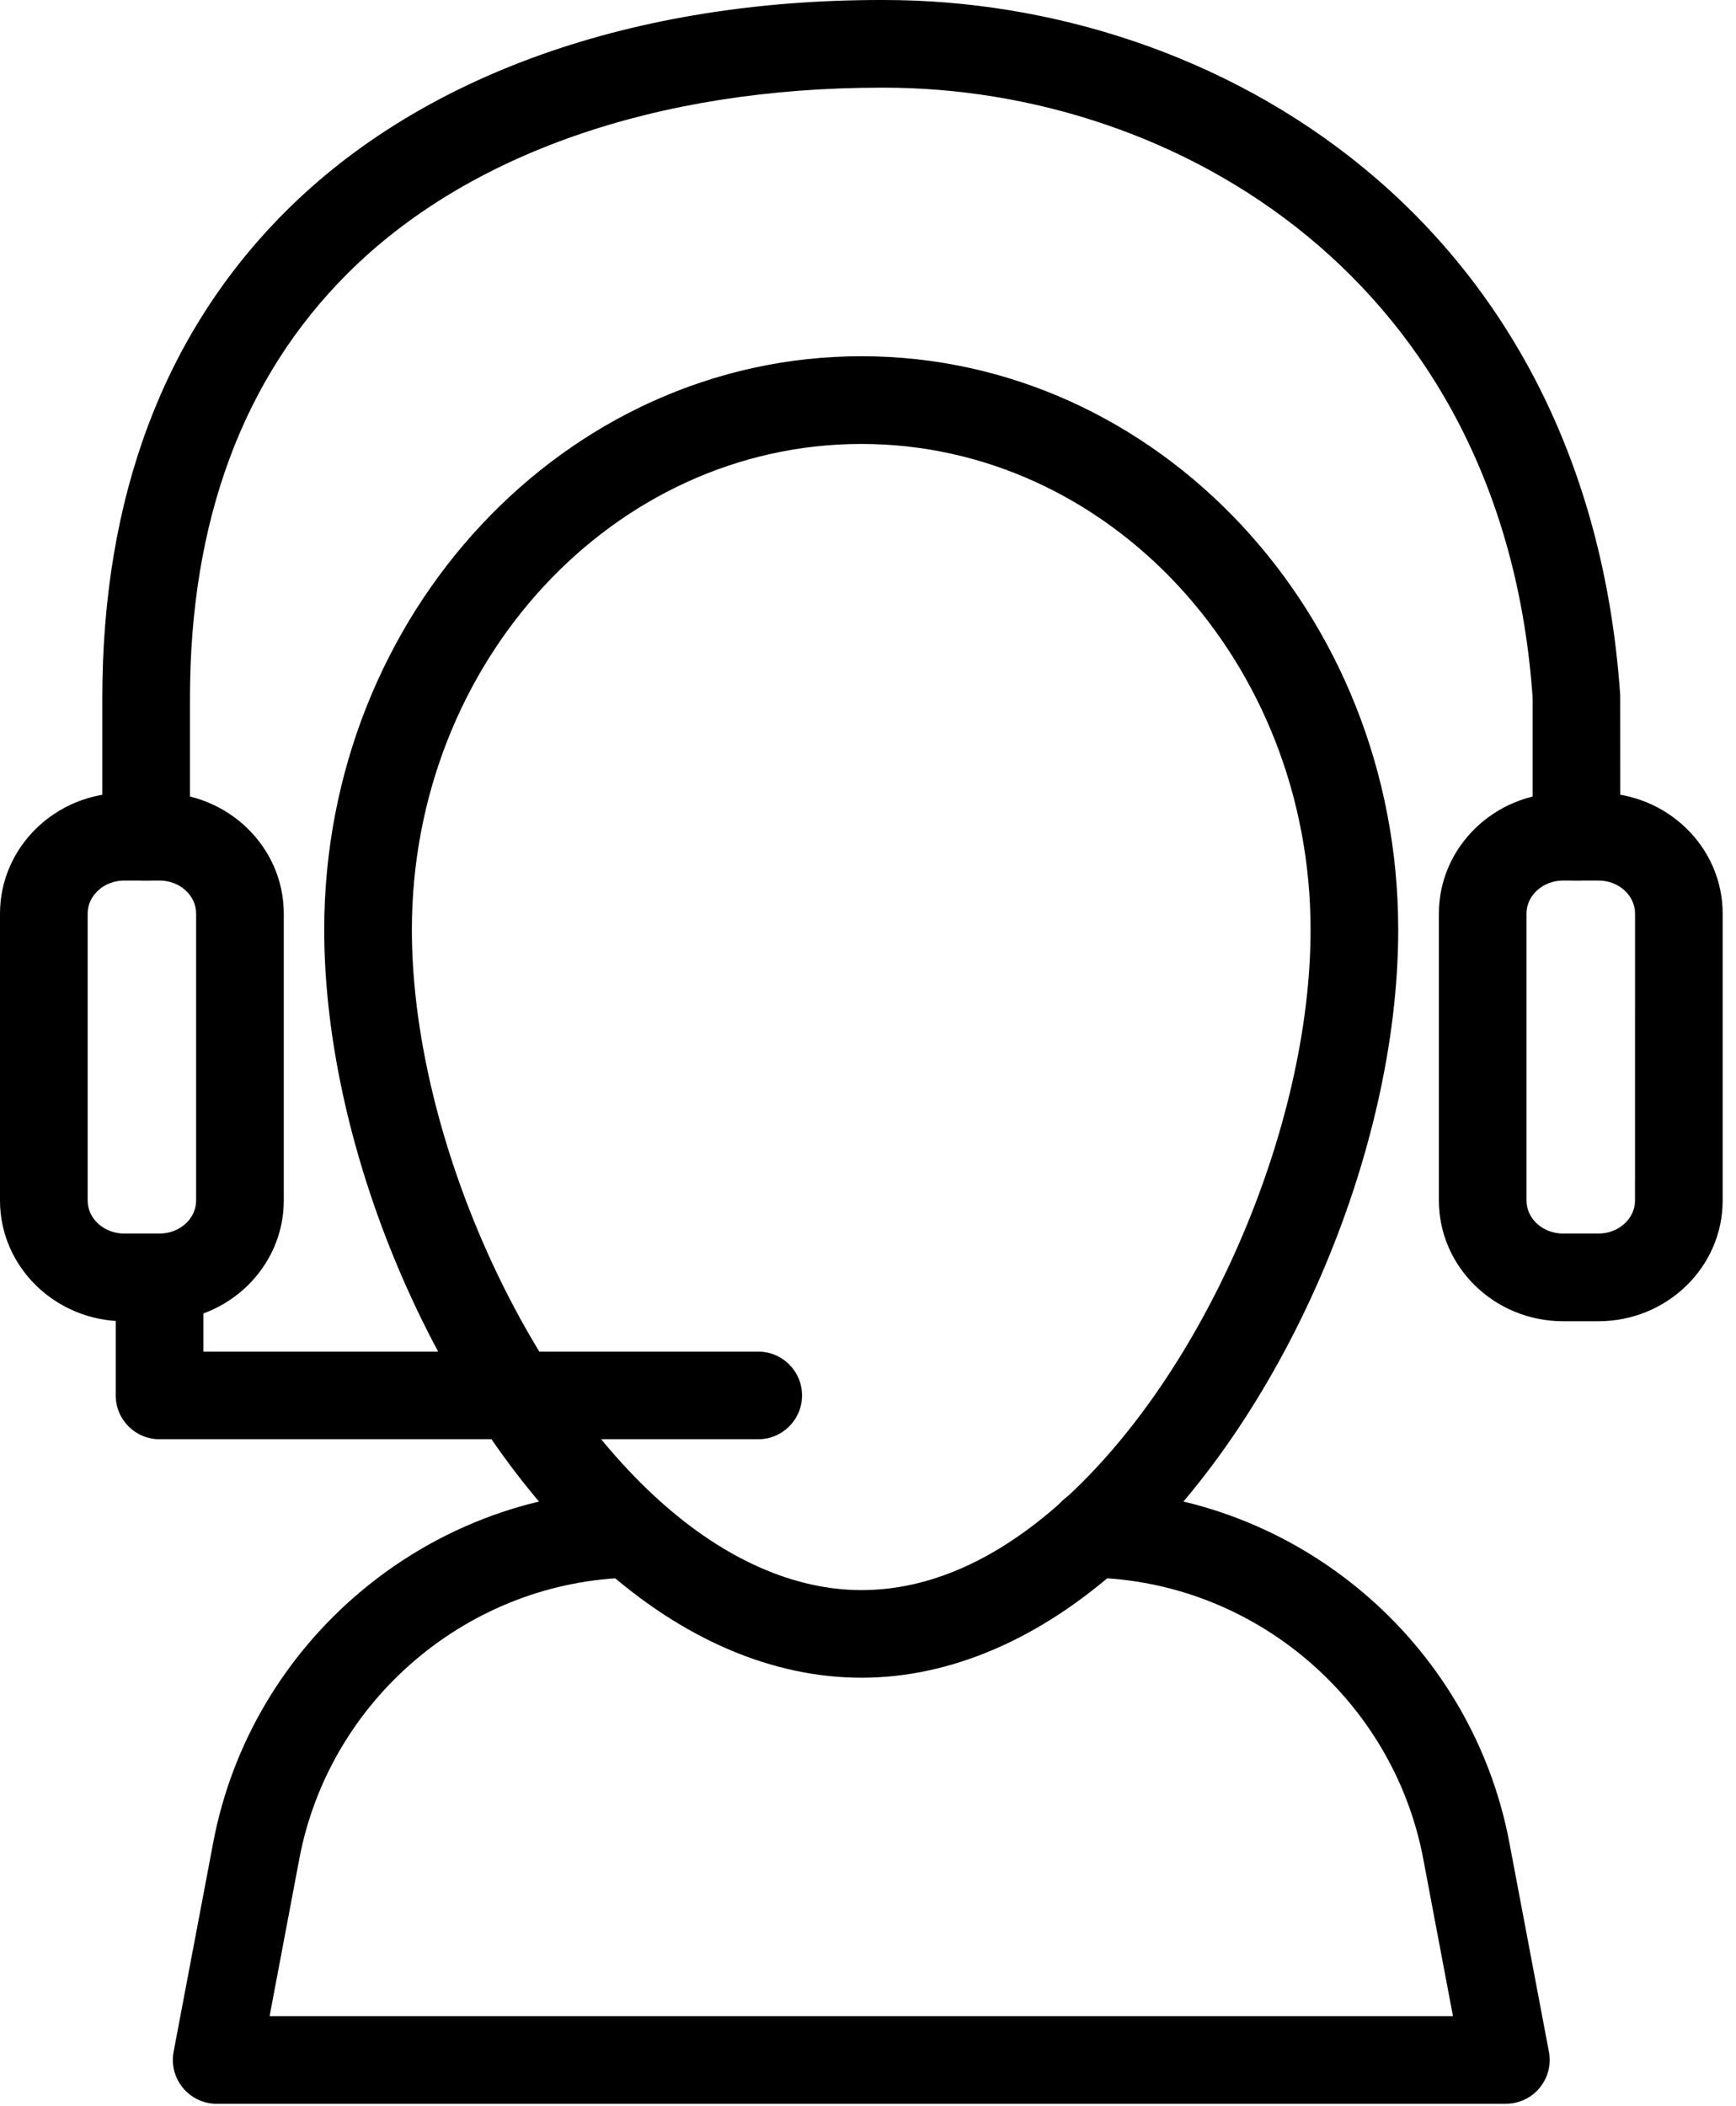
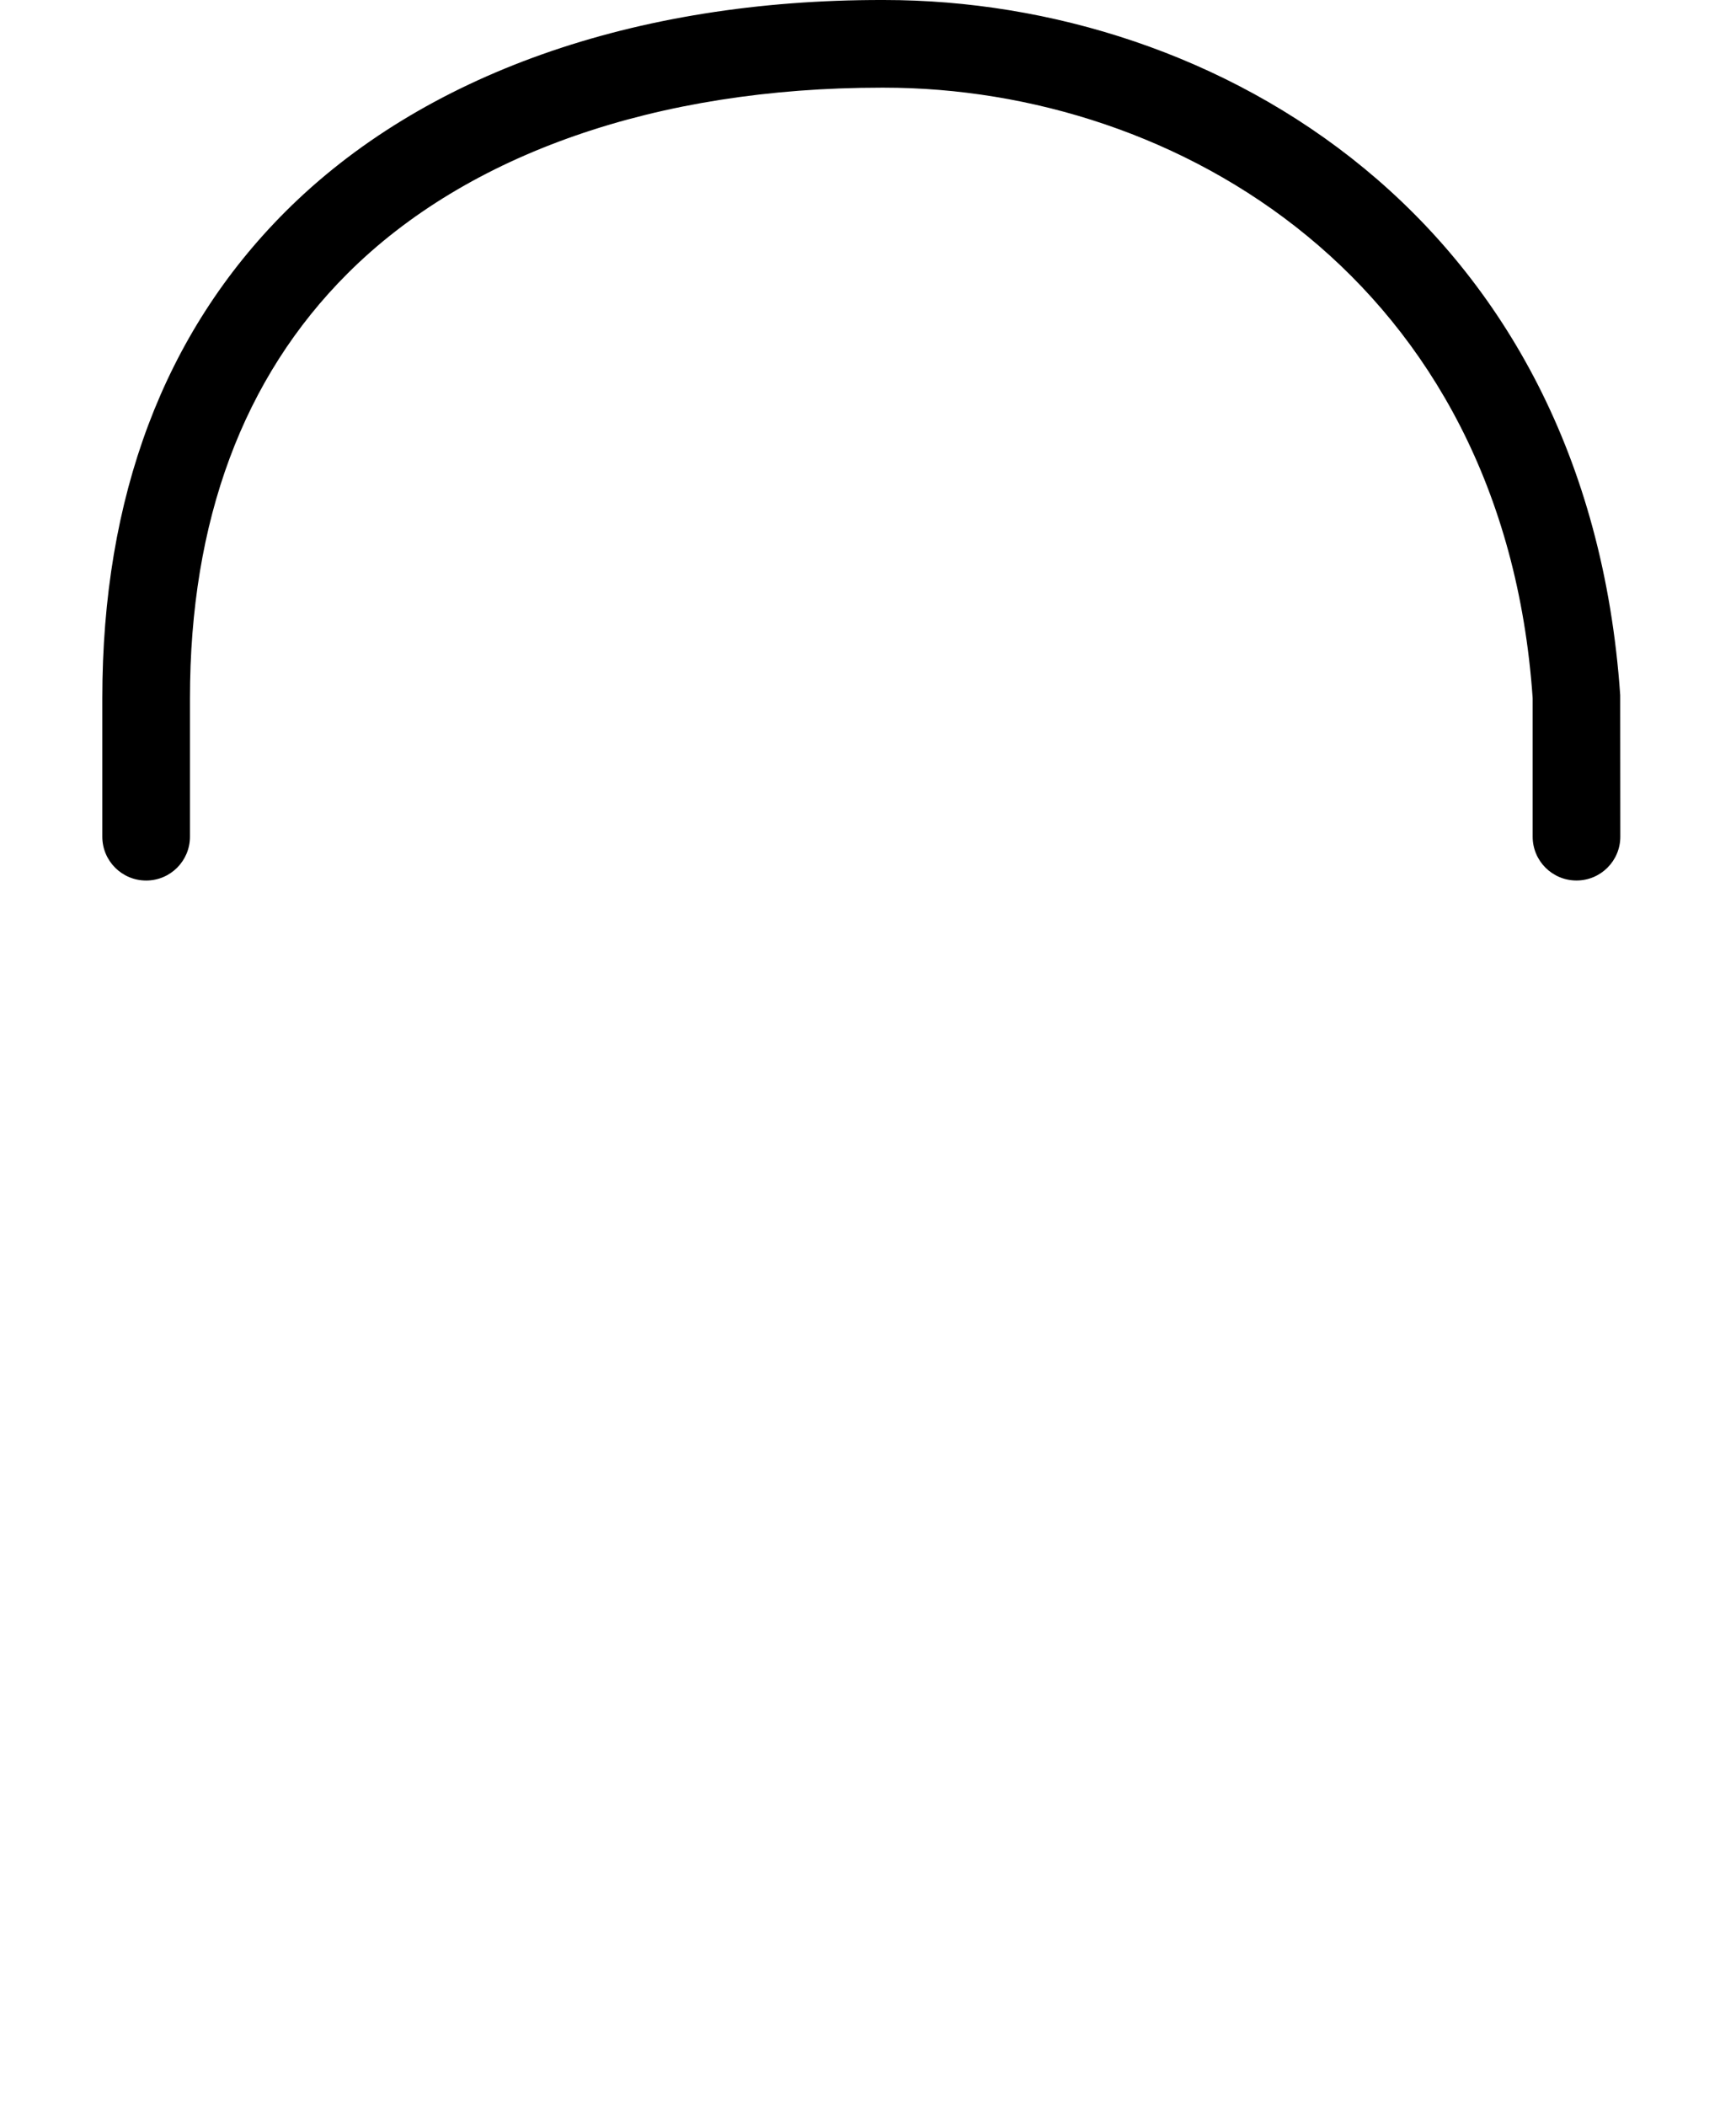
<svg xmlns="http://www.w3.org/2000/svg" width="47" height="57" viewBox="0 0 47 57" fill="none">
  <path d="M42.681 23.832C42.026 23.832 41.495 23.302 41.495 22.646V18.897C40.713 7.566 31.848 2.373 23.935 2.373H23.866C17.789 2.373 12.658 4.158 9.409 7.403C6.579 10.23 5.143 14.097 5.143 18.898V22.646C5.143 23.302 4.612 23.833 3.957 23.833C3.301 23.833 2.77 23.302 2.77 22.646V18.898C2.77 13.444 4.44 9.013 7.732 5.724C11.438 2.023 17.16 -0.012 23.91 4.90497e-05H23.939C32.917 4.90497e-05 42.976 5.884 43.865 18.816L43.868 22.646C43.868 23.301 43.337 23.832 42.682 23.832L42.681 23.832Z" fill="black" />
-   <path d="M43.275 35.761H42.319C40.465 35.761 38.956 34.295 38.956 32.495V24.727C38.956 22.925 40.465 21.46 42.319 21.46H43.275C45.13 21.46 46.639 22.926 46.639 24.727V32.495C46.639 34.295 45.13 35.761 43.275 35.761ZM42.319 23.833C41.773 23.833 41.328 24.234 41.328 24.727V32.495C41.328 32.987 41.773 33.388 42.319 33.388H43.275C43.821 33.388 44.266 32.987 44.266 32.495L44.267 24.727C44.267 24.233 43.822 23.833 43.276 23.833H42.319Z" fill="black" />
-   <path d="M4.319 35.761H3.364C1.509 35.761 0 34.295 0 32.495V24.727C0 22.925 1.509 21.46 3.364 21.46H4.319C6.174 21.46 7.683 22.926 7.683 24.727V32.495C7.683 34.295 6.174 35.761 4.319 35.761ZM3.364 23.833C2.818 23.833 2.373 24.234 2.373 24.727V32.495C2.373 32.987 2.818 33.388 3.364 33.388H4.319C4.865 33.388 5.31 32.987 5.31 32.495V24.727C5.31 24.233 4.865 23.833 4.319 23.833H3.364Z" fill="black" />
-   <path d="M23.323 45.41C20.913 45.41 18.48 44.367 16.287 42.397C11.936 38.495 8.778 31.248 8.778 25.164C8.778 16.605 15.303 9.642 23.323 9.642C31.337 9.642 37.855 16.605 37.855 25.164C37.855 31.247 34.697 38.495 30.345 42.397C28.153 44.368 25.724 45.41 23.323 45.41H23.323ZM23.323 12.016C16.611 12.016 11.151 17.915 11.151 25.165C11.151 30.546 14.04 37.196 17.871 40.632C19.623 42.206 21.507 43.038 23.322 43.038C25.154 43.038 26.984 42.228 28.76 40.632C32.593 37.196 35.482 30.546 35.482 25.165C35.481 17.915 30.027 12.016 23.322 12.016H23.323Z" fill="black" />
-   <path d="M40.769 56.942H5.866C5.513 56.942 5.178 56.784 4.953 56.512C4.727 56.241 4.635 55.881 4.7 55.535L5.773 49.869C6.8 44.446 11.546 40.433 17.058 40.328C17.682 40.361 18.254 40.836 18.267 41.491C18.279 42.147 17.758 42.687 17.103 42.7C12.708 42.784 8.923 45.985 8.104 50.31L7.299 54.569H39.337L38.532 50.309C37.713 45.985 33.928 42.784 29.533 42.7C28.877 42.687 28.357 42.146 28.369 41.491C28.382 40.836 28.927 40.276 29.578 40.328C35.09 40.433 39.836 44.446 40.863 49.867L41.935 55.535C42.001 55.881 41.909 56.24 41.683 56.512C41.458 56.784 41.123 56.941 40.77 56.941L40.769 56.942Z" fill="black" />
-   <path d="M20.527 38.955H4.319C3.664 38.955 3.133 38.425 3.133 37.769V34.574C3.133 33.918 3.664 33.388 4.319 33.388C4.975 33.388 5.506 33.918 5.506 34.574V36.583H20.527C21.183 36.583 21.714 37.113 21.714 37.769C21.714 38.425 21.182 38.955 20.527 38.955Z" fill="black" />
</svg>